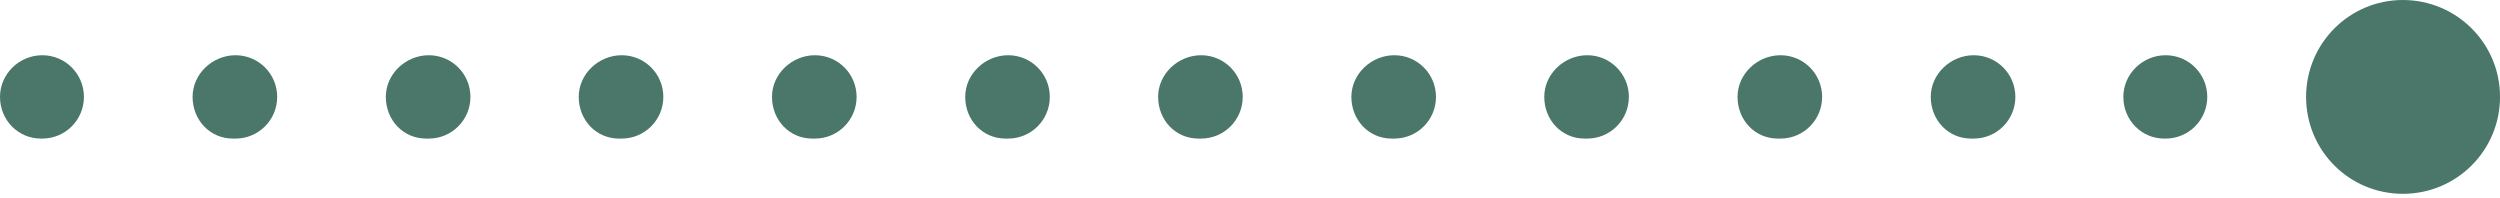
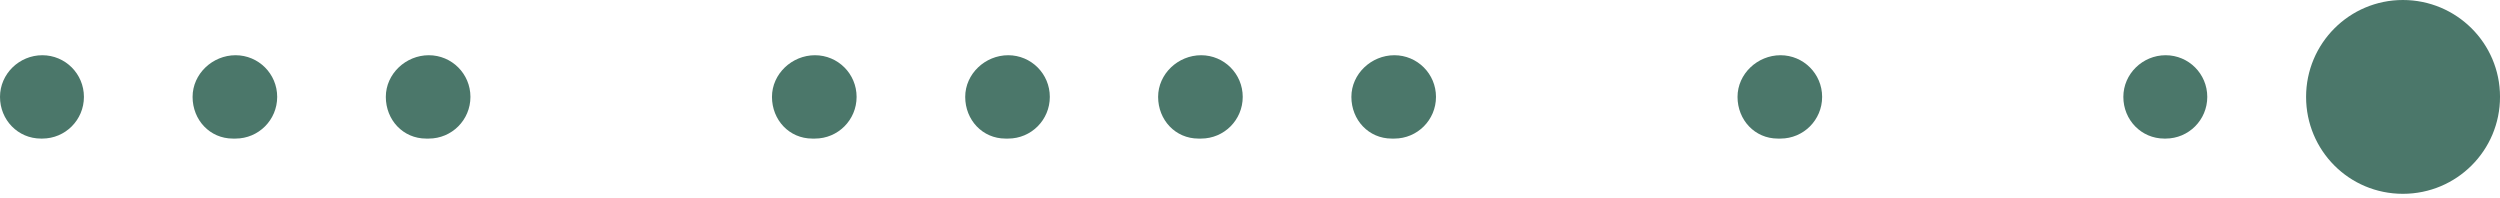
<svg xmlns="http://www.w3.org/2000/svg" width="177" height="14" viewBox="0 0 177 14" fill="none">
  <path d="M177.001 6.861C177.001 10.651 173.934 13.722 170.124 13.722C166.314 13.722 163.271 10.651 163.271 6.861C163.271 3.071 166.338 -8.29697e-05 170.124 -8.29697e-05C173.91 -8.29697e-05 177.001 3.047 177.001 6.861Z" fill="#4B776A" />
  <path d="M5.942 6.86C5.942 8.492 4.625 9.811 2.995 9.811H2.899C1.27 9.811 2.57492e-05 8.492 2.57492e-05 6.86C2.57492e-05 5.229 1.366 3.91 2.995 3.91C4.625 3.91 5.942 5.229 5.942 6.86Z" fill="#4B776A" />
  <path d="M60.647 6.86C60.647 8.492 59.329 9.811 57.699 9.811H57.508C55.878 9.811 54.656 8.492 54.656 6.86C54.656 5.229 56.07 3.91 57.699 3.91C59.329 3.91 60.647 5.229 60.647 6.86Z" fill="#4B776A" />
-   <path d="M46.964 6.86C46.964 8.492 45.646 9.811 44.017 9.811H43.825C42.196 9.811 40.974 8.492 40.974 6.86C40.974 5.229 42.387 3.91 44.017 3.91C45.646 3.91 46.964 5.229 46.964 6.86Z" fill="#4B776A" />
  <path d="M74.327 6.86C74.327 8.492 73.009 9.811 71.38 9.811H71.188C69.559 9.811 68.337 8.492 68.337 6.86C68.337 5.229 69.751 3.91 71.38 3.91C73.009 3.91 74.327 5.229 74.327 6.86Z" fill="#4B776A" />
  <path d="M33.307 6.86C33.307 8.492 31.989 9.811 30.359 9.811H30.168C28.538 9.811 27.316 8.492 27.316 6.86C27.316 5.229 28.73 3.91 30.359 3.91C31.989 3.91 33.307 5.229 33.307 6.86Z" fill="#4B776A" />
  <path d="M19.625 6.86C19.625 8.492 18.307 9.811 16.678 9.811H16.486C14.857 9.811 13.635 8.492 13.635 6.86C13.635 5.229 15.048 3.91 16.678 3.91C18.307 3.91 19.625 5.229 19.625 6.86Z" fill="#4B776A" />
  <path d="M87.985 6.86C87.985 8.492 86.668 9.811 85.038 9.811H84.847C83.217 9.811 81.995 8.492 81.995 6.86C81.995 5.229 83.409 3.91 85.038 3.91C86.668 3.91 87.985 5.229 87.985 6.86Z" fill="#4B776A" />
-   <path d="M142.688 6.86C142.688 8.492 141.371 9.811 139.741 9.811H139.55C137.92 9.811 136.698 8.492 136.698 6.86C136.698 5.229 138.112 3.91 139.741 3.91C141.371 3.91 142.688 5.229 142.688 6.86Z" fill="#4B776A" />
  <path d="M129.007 6.86C129.007 8.492 127.689 9.811 126.06 9.811H125.868C124.239 9.811 123.017 8.492 123.017 6.86C123.017 5.229 124.43 3.91 126.06 3.91C127.689 3.91 129.007 5.229 129.007 6.86Z" fill="#4B776A" />
  <path d="M101.668 6.86C101.668 8.492 100.35 9.811 98.721 9.811H98.529C96.9 9.811 95.678 8.492 95.678 6.86C95.678 5.229 97.091 3.91 98.721 3.91C100.35 3.91 101.668 5.229 101.668 6.86Z" fill="#4B776A" />
-   <path d="M115.324 6.86C115.324 8.492 114.006 9.811 112.377 9.811H112.185C110.556 9.811 109.334 8.492 109.334 6.86C109.334 5.229 110.748 3.91 112.377 3.91C114.006 3.91 115.324 5.229 115.324 6.86Z" fill="#4B776A" />
  <path d="M156.275 6.86C156.275 8.492 154.958 9.811 153.328 9.811H153.232C151.603 9.811 150.333 8.492 150.333 6.86C150.333 5.229 151.699 3.91 153.328 3.91C154.958 3.91 156.275 5.229 156.275 6.86Z" fill="#4B776A" />
</svg>